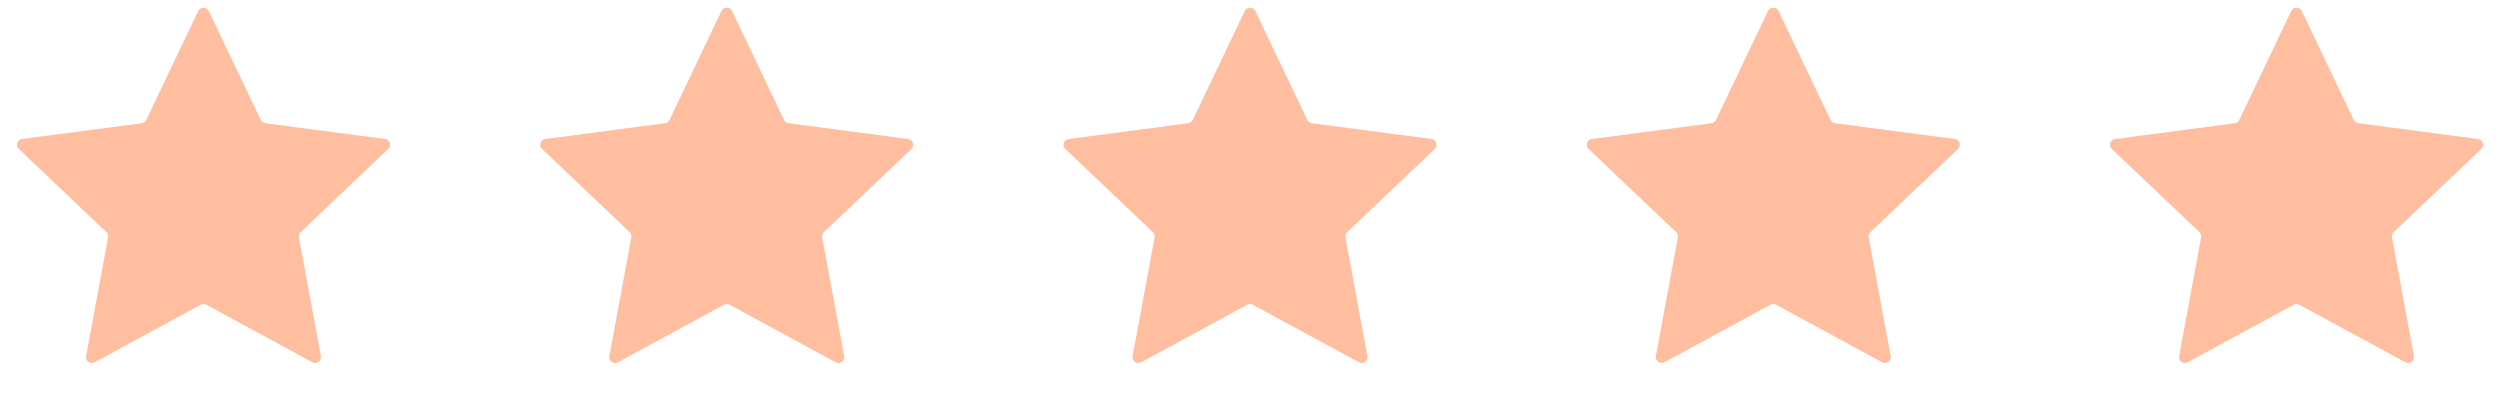
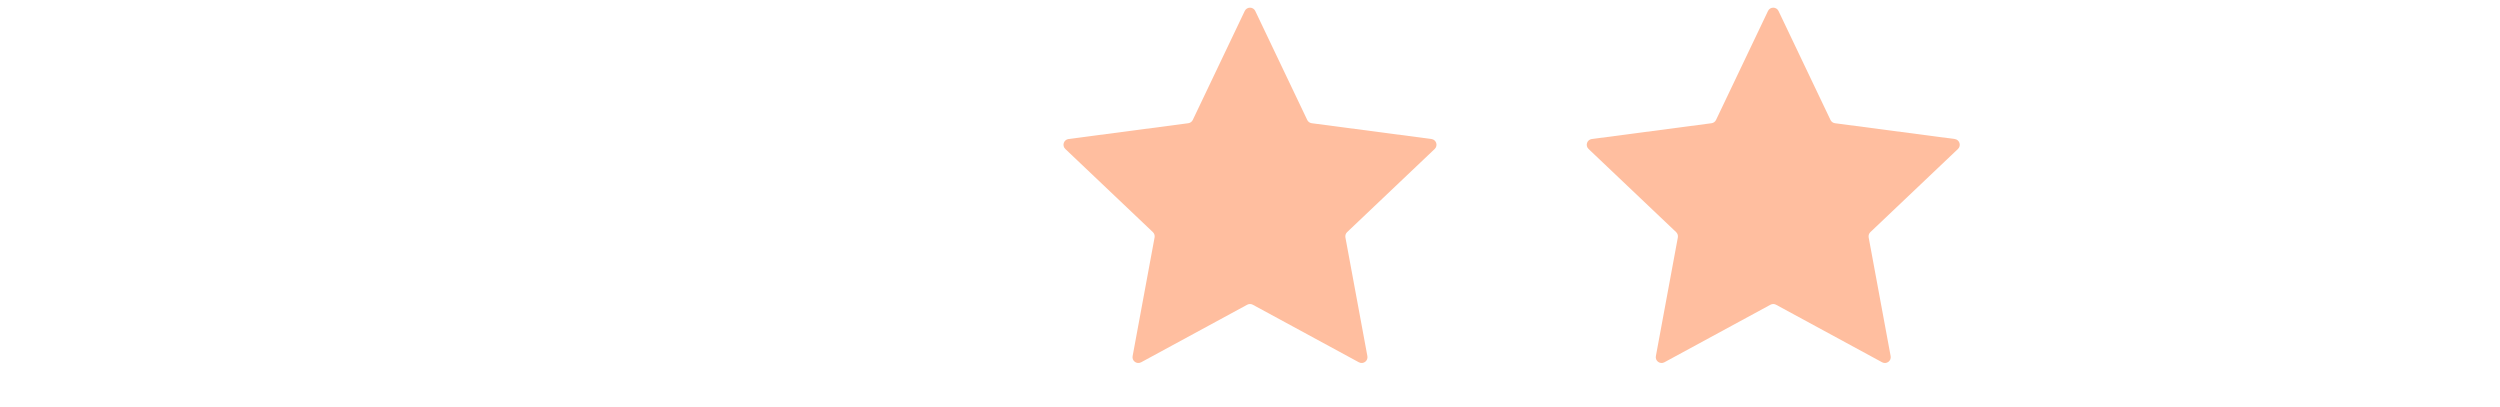
<svg xmlns="http://www.w3.org/2000/svg" width="86" height="14" viewBox="0 0 86 14" fill="none">
-   <path d="M6.819 0.378C6.892 0.226 7.108 0.226 7.181 0.378L8.969 4.127C8.999 4.188 9.057 4.23 9.124 4.239L13.242 4.782C13.409 4.804 13.475 5.01 13.353 5.125L10.341 7.985C10.292 8.032 10.27 8.1 10.282 8.167L11.038 12.251C11.069 12.416 10.894 12.543 10.746 12.463L7.095 10.482C7.036 10.45 6.964 10.45 6.905 10.482L3.254 12.463C3.106 12.543 2.931 12.416 2.962 12.251L3.718 8.167C3.73 8.1 3.708 8.032 3.659 7.985L0.647 5.125C0.525 5.01 0.591 4.804 0.758 4.782L4.876 4.239C4.943 4.23 5.001 4.188 5.031 4.127L6.819 0.378Z" fill="#FFBE9F" />
-   <path d="M24.82 0.378C24.892 0.226 25.108 0.226 25.18 0.378L26.969 4.127C26.998 4.188 27.057 4.23 27.124 4.239L31.242 4.782C31.409 4.804 31.475 5.01 31.353 5.125L28.341 7.985C28.292 8.032 28.27 8.1 28.282 8.167L29.038 12.251C29.069 12.416 28.894 12.543 28.746 12.463L25.095 10.482C25.036 10.45 24.964 10.45 24.905 10.482L21.254 12.463C21.106 12.543 20.931 12.416 20.962 12.251L21.718 8.167C21.73 8.1 21.708 8.032 21.659 7.985L18.647 5.125C18.525 5.01 18.591 4.804 18.758 4.782L22.876 4.239C22.943 4.23 23.002 4.188 23.031 4.127L24.82 0.378Z" fill="#FFBE9F" />
  <path d="M42.819 0.378C42.892 0.226 43.108 0.226 43.181 0.378L44.969 4.127C44.998 4.188 45.057 4.23 45.124 4.239L49.242 4.782C49.409 4.804 49.475 5.01 49.353 5.125L46.341 7.985C46.292 8.032 46.27 8.1 46.282 8.167L47.038 12.251C47.069 12.416 46.894 12.543 46.746 12.463L43.095 10.482C43.036 10.45 42.964 10.45 42.905 10.482L39.254 12.463C39.106 12.543 38.931 12.416 38.962 12.251L39.718 8.167C39.73 8.1 39.708 8.032 39.659 7.985L36.647 5.125C36.525 5.01 36.591 4.804 36.758 4.782L40.876 4.239C40.943 4.23 41.002 4.188 41.031 4.127L42.819 0.378Z" fill="#FFBE9F" />
-   <path d="M60.819 0.378C60.892 0.226 61.108 0.226 61.181 0.378L62.969 4.127C62.998 4.188 63.057 4.23 63.124 4.239L67.242 4.782C67.409 4.804 67.475 5.01 67.353 5.125L64.341 7.985C64.292 8.032 64.27 8.1 64.282 8.167L65.038 12.251C65.069 12.416 64.894 12.543 64.746 12.463L61.095 10.482C61.036 10.45 60.964 10.45 60.905 10.482L57.254 12.463C57.106 12.543 56.931 12.416 56.962 12.251L57.718 8.167C57.73 8.1 57.708 8.032 57.659 7.985L54.647 5.125C54.525 5.01 54.591 4.804 54.758 4.782L58.876 4.239C58.943 4.23 59.002 4.188 59.031 4.127L60.819 0.378Z" fill="#FFBE9F" />
-   <path d="M78.82 0.378C78.892 0.226 79.108 0.226 79.18 0.378L80.969 4.127C80.999 4.188 81.057 4.23 81.124 4.239L85.242 4.782C85.409 4.804 85.475 5.01 85.353 5.125L82.341 7.985C82.292 8.032 82.27 8.1 82.282 8.167L83.038 12.251C83.069 12.416 82.894 12.543 82.746 12.463L79.095 10.482C79.036 10.45 78.964 10.45 78.905 10.482L75.254 12.463C75.106 12.543 74.931 12.416 74.962 12.251L75.718 8.167C75.73 8.1 75.708 8.032 75.659 7.985L72.647 5.125C72.525 5.01 72.591 4.804 72.758 4.782L76.876 4.239C76.943 4.23 77.001 4.188 77.031 4.127L78.82 0.378Z" fill="#FFBE9F" />
+   <path d="M60.819 0.378C60.892 0.226 61.108 0.226 61.181 0.378L62.969 4.127C62.998 4.188 63.057 4.23 63.124 4.239L67.242 4.782C67.409 4.804 67.475 5.01 67.353 5.125L64.341 7.985C64.292 8.032 64.27 8.1 64.282 8.167L65.038 12.251C65.069 12.416 64.894 12.543 64.746 12.463L61.095 10.482C61.036 10.45 60.964 10.45 60.905 10.482L57.254 12.463C57.106 12.543 56.931 12.416 56.962 12.251L57.718 8.167C57.73 8.1 57.708 8.032 57.659 7.985L54.647 5.125C54.525 5.01 54.591 4.804 54.758 4.782L58.876 4.239C58.943 4.23 59.002 4.188 59.031 4.127Z" fill="#FFBE9F" />
</svg>